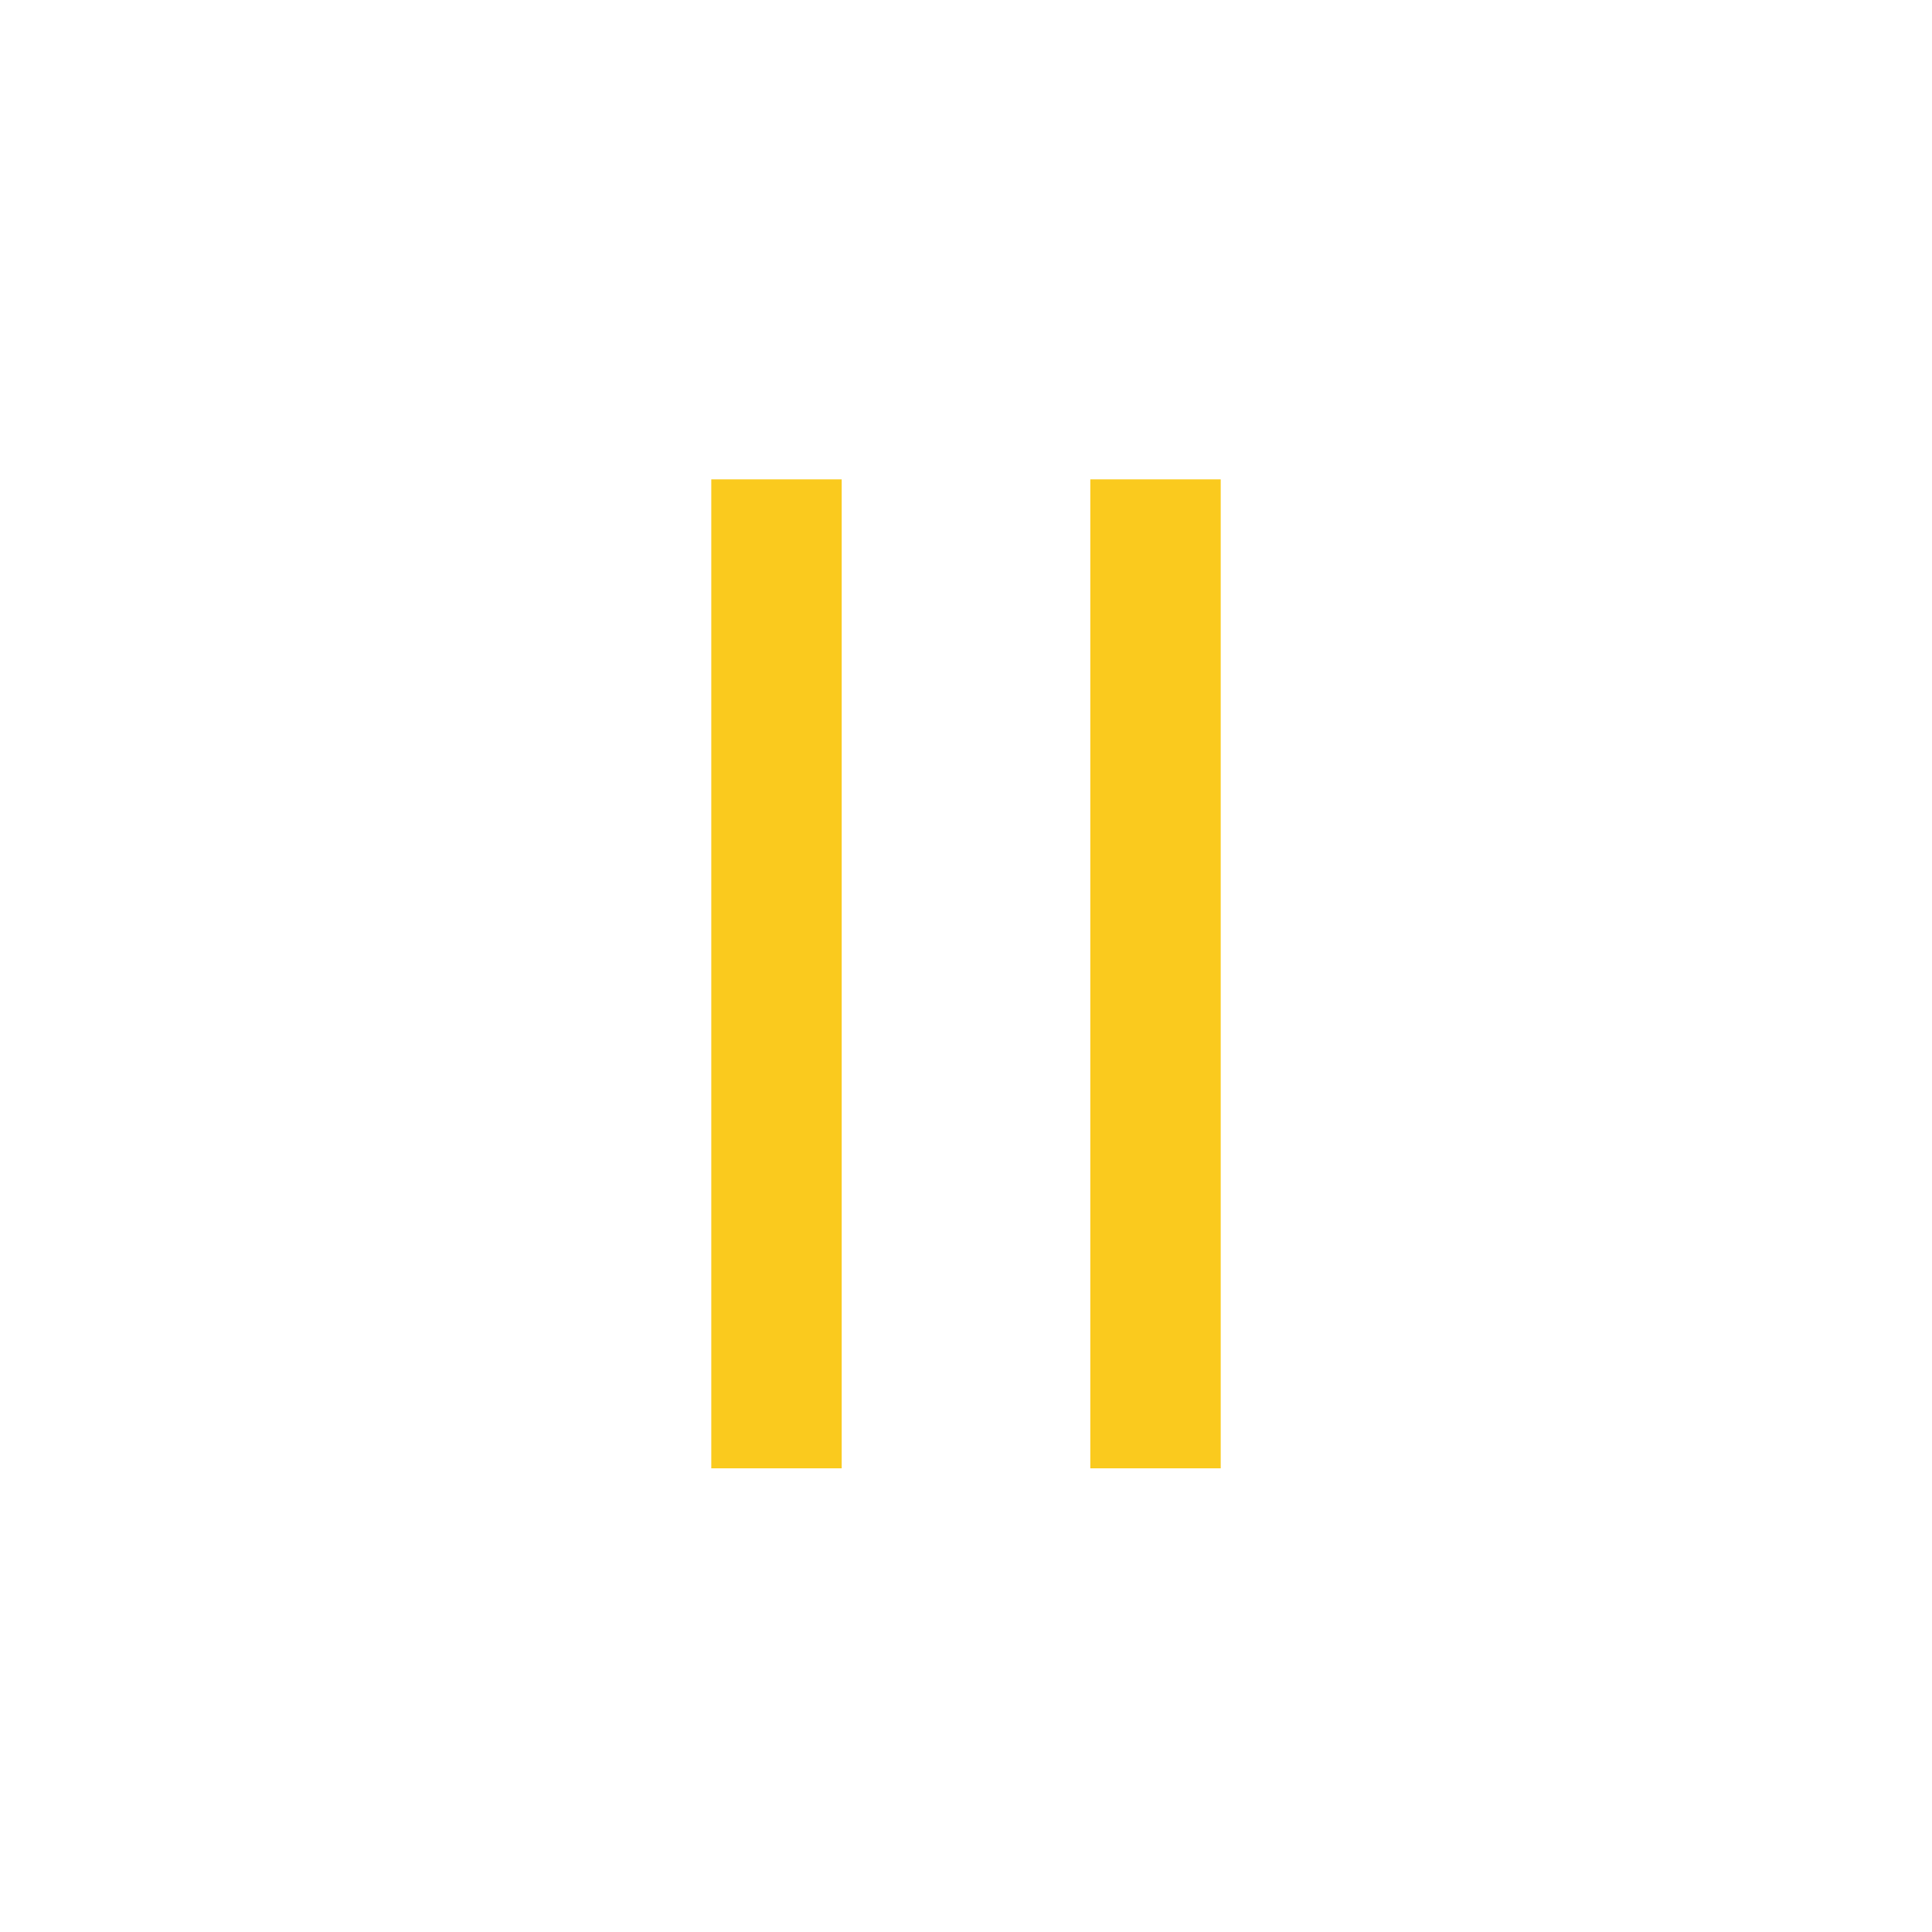
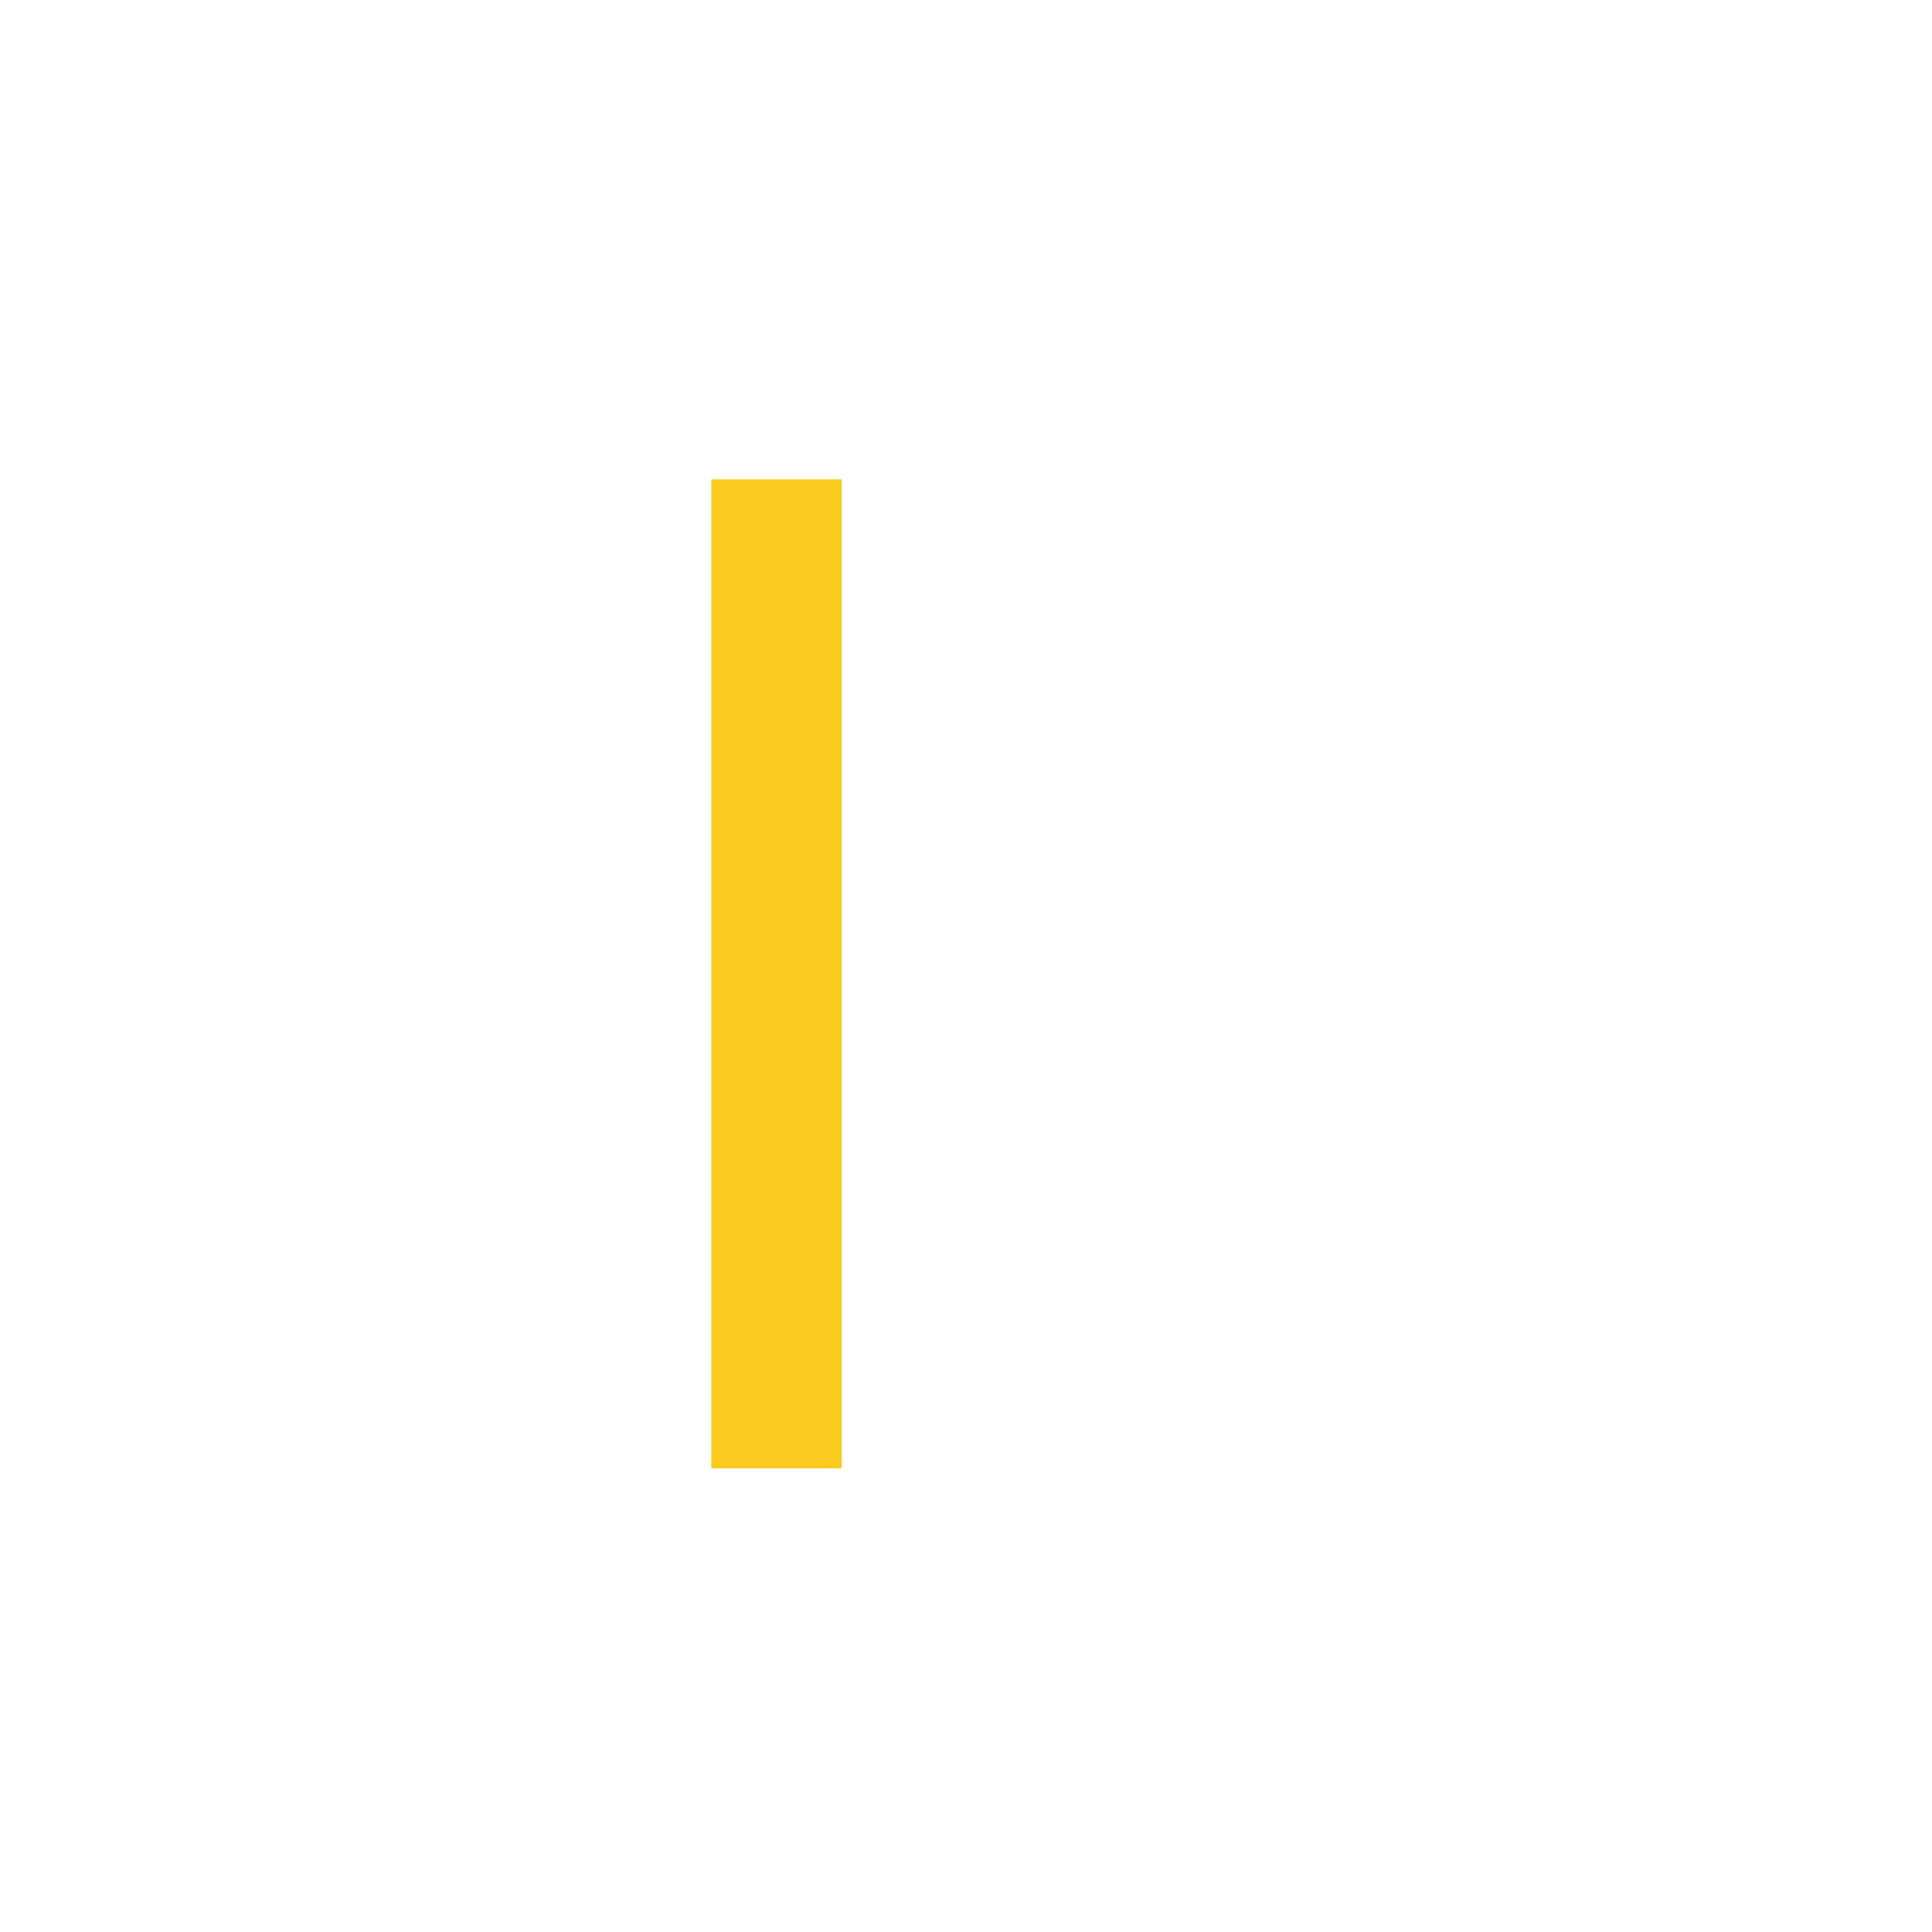
<svg xmlns="http://www.w3.org/2000/svg" width="50" height="50" viewBox="0 0 50 50" fill="none">
-   <path d="M21.783 38H18.408V12.406H21.783V38ZM31.592 38H28.217V12.406H31.592V38Z" fill="#FACA1E" />
+   <path d="M21.783 38H18.408V12.406H21.783V38ZM31.592 38V12.406H31.592V38Z" fill="#FACA1E" />
</svg>